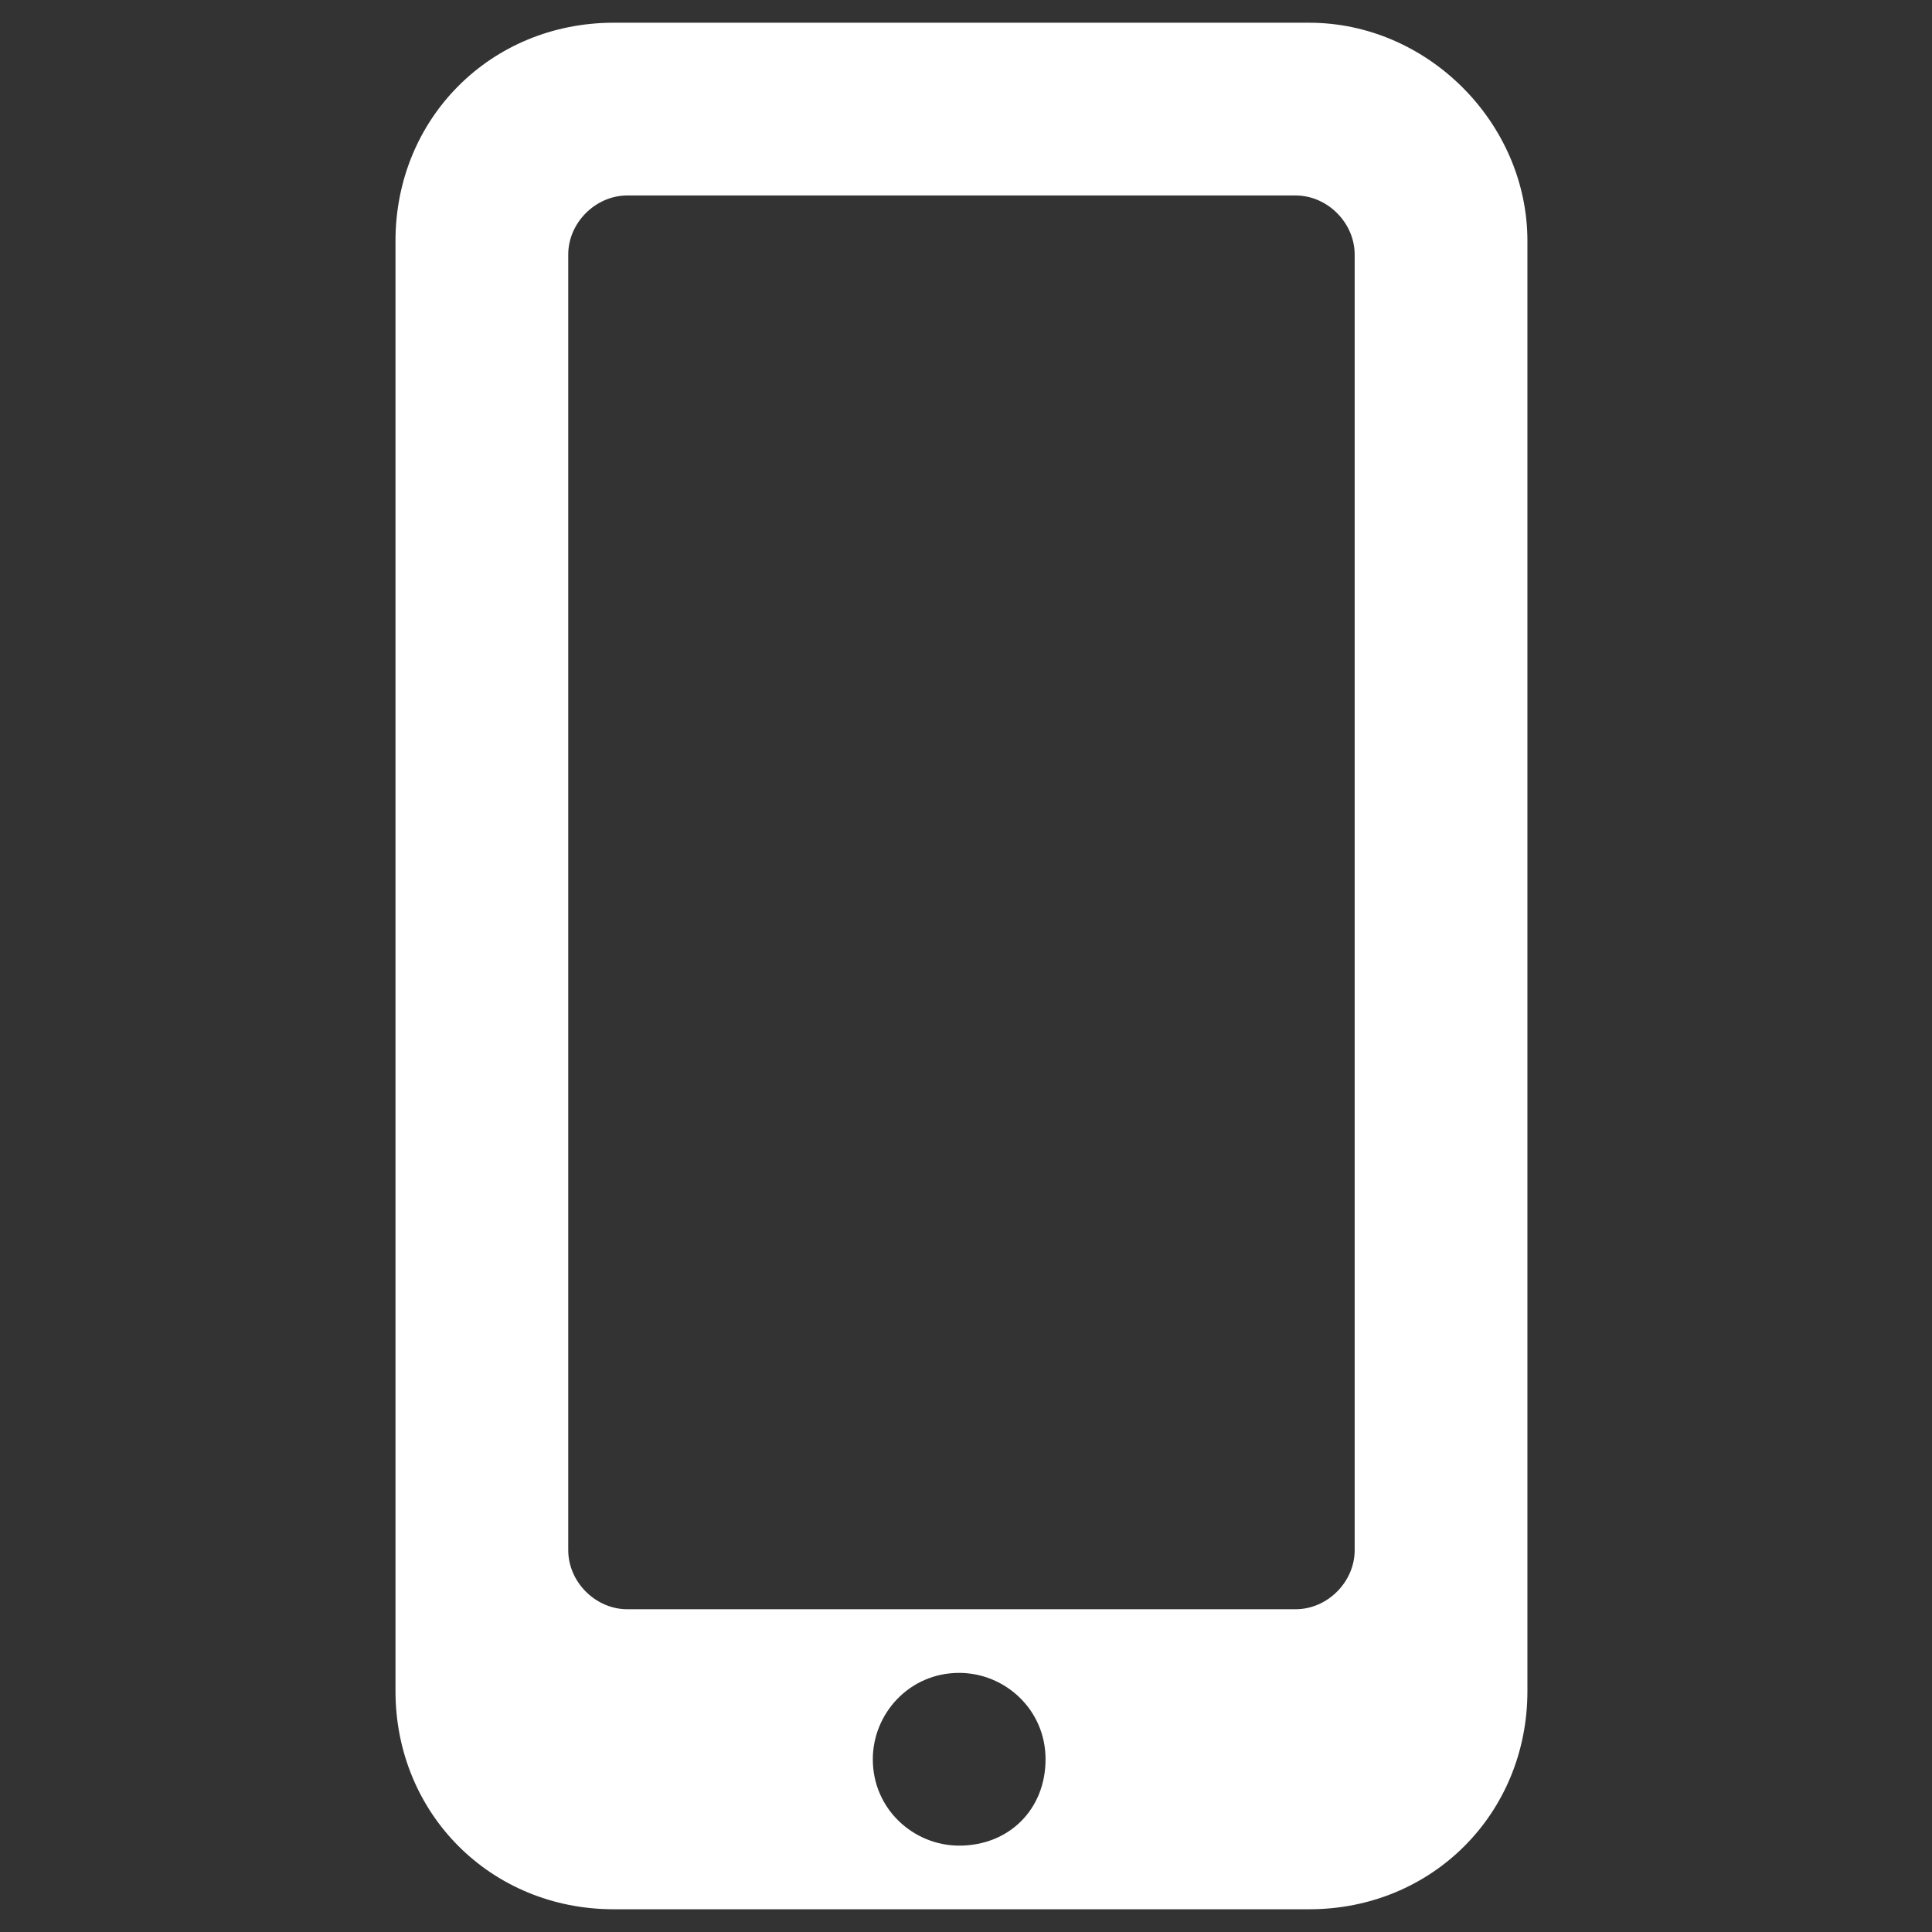
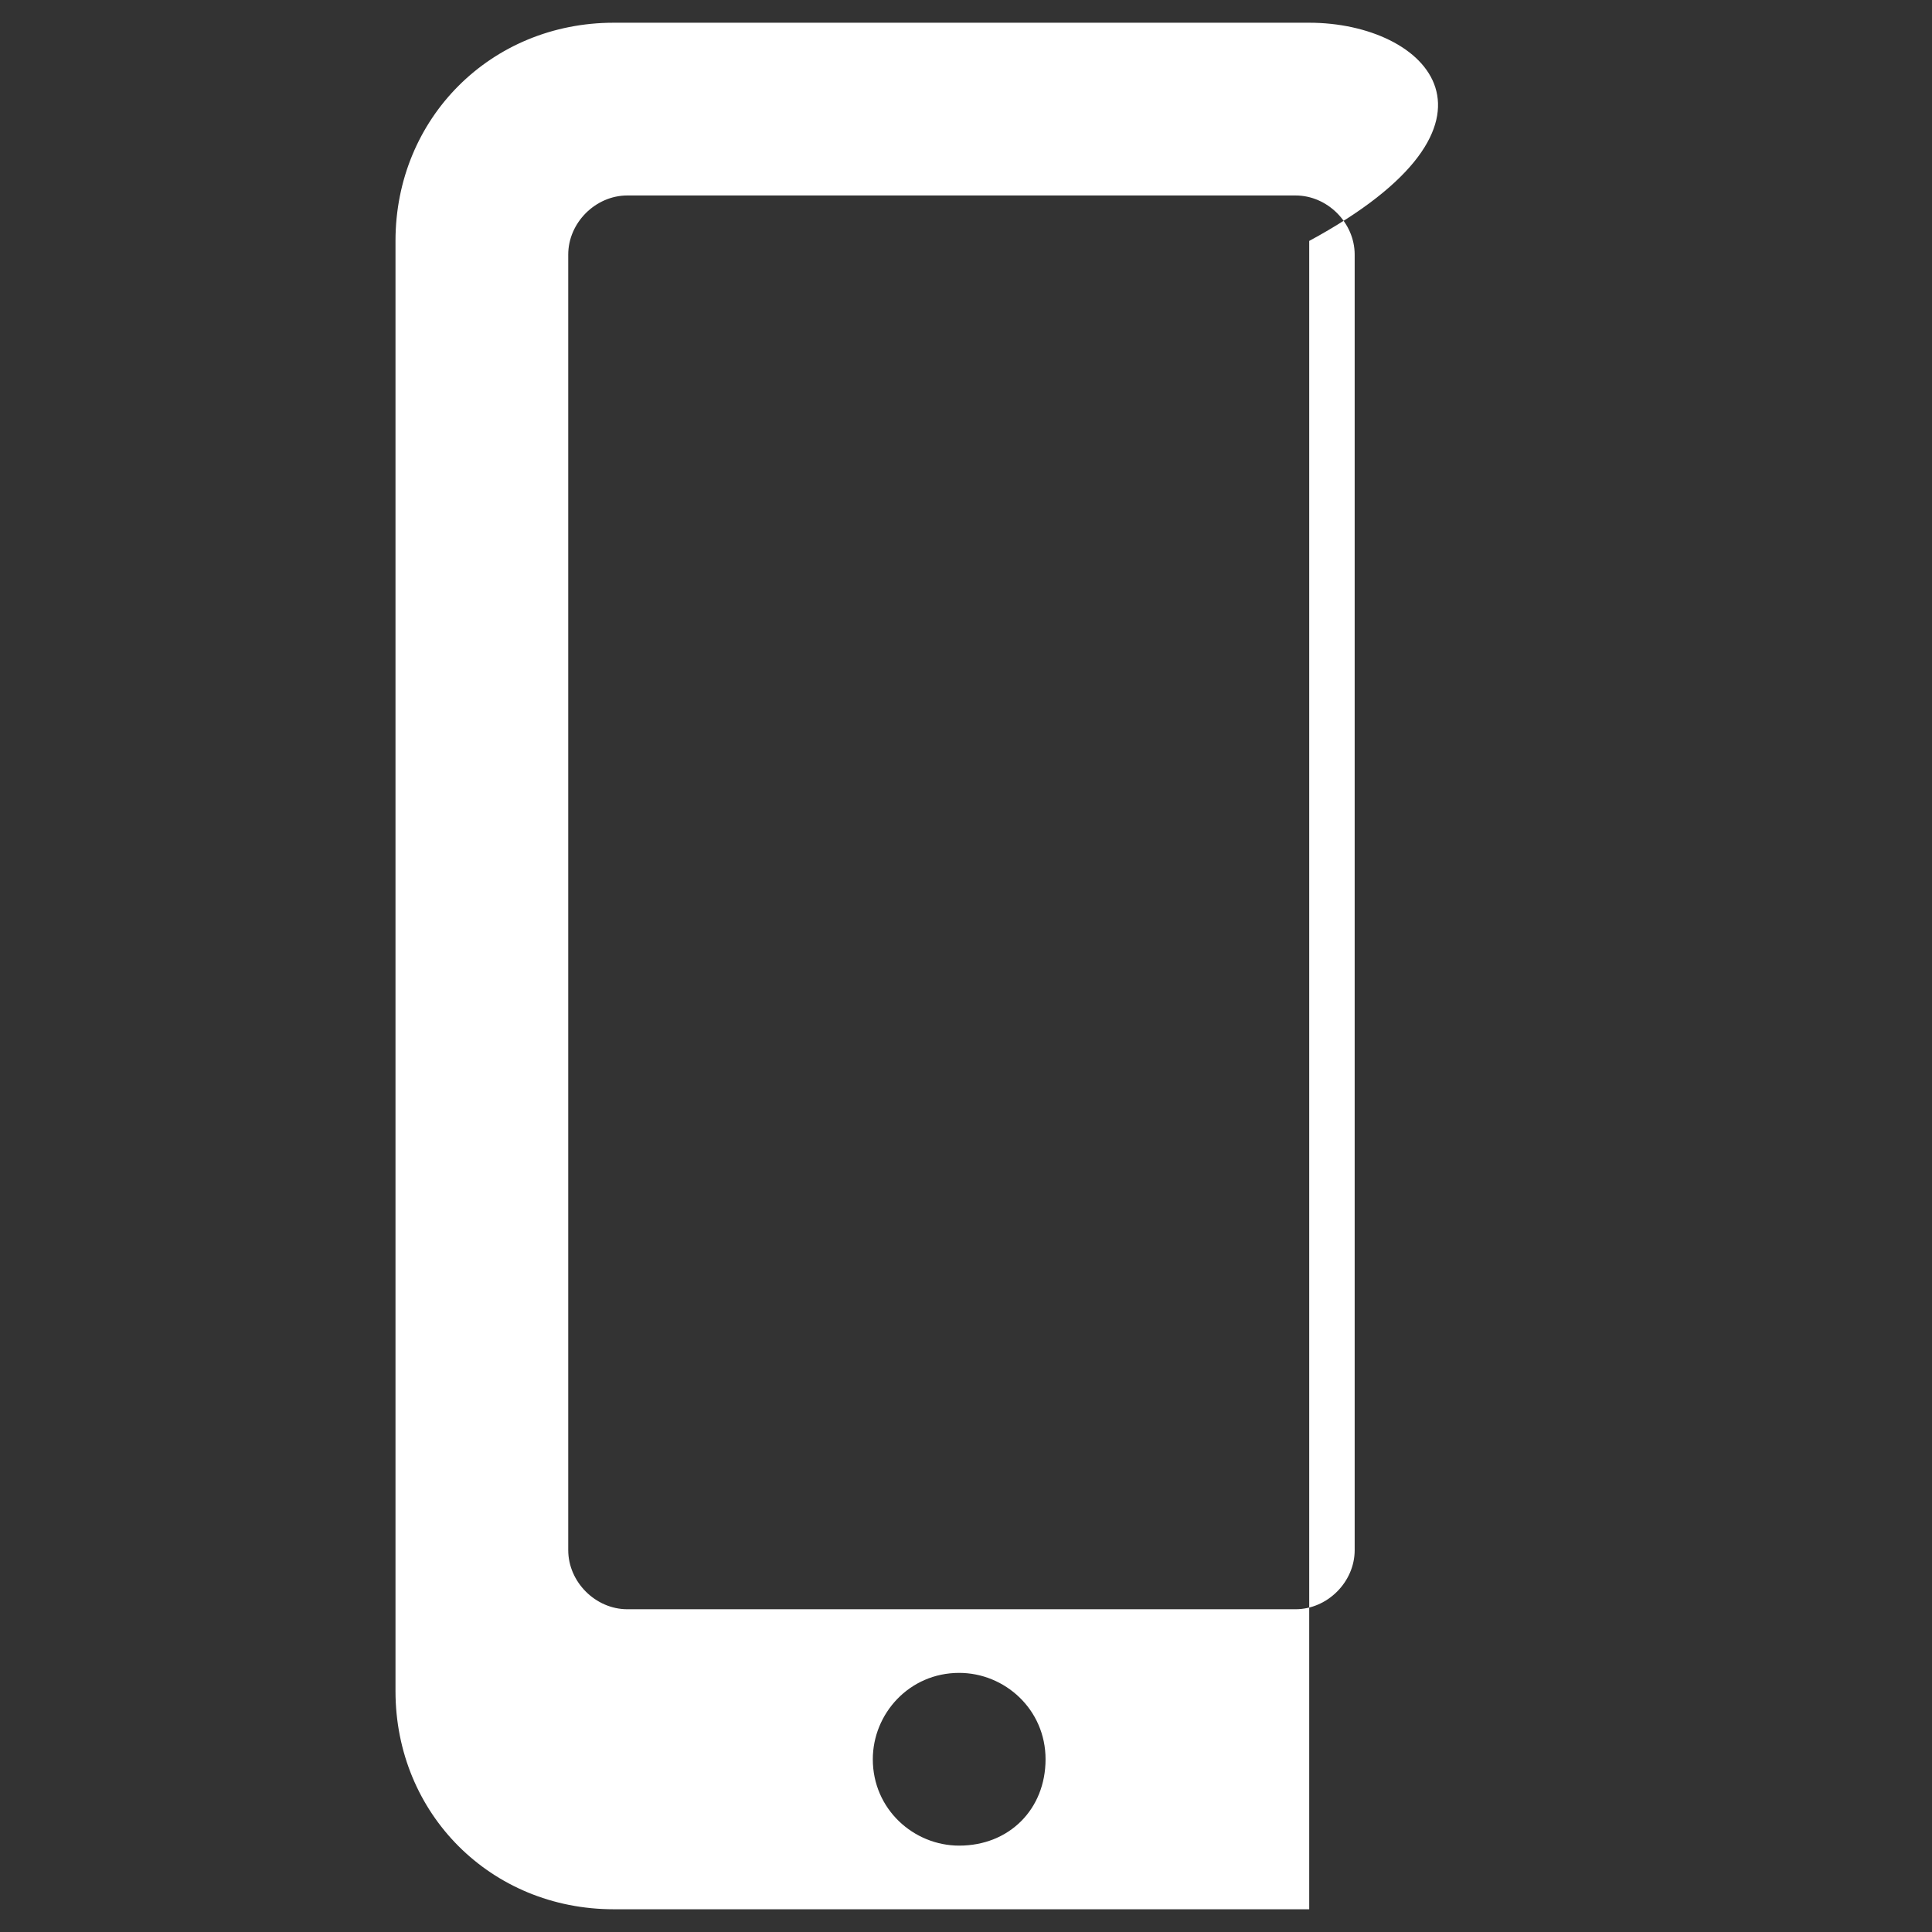
<svg xmlns="http://www.w3.org/2000/svg" version="1.1" id="Ebene_1" x="0px" y="0px" viewBox="0 0 42.5 42.5" style="enable-background:new 0 0 42.5 42.5;" xml:space="preserve">
  <rect x="0" y="0" width="42.5" height="42.5" fill="#333333" stroke="none" />
  <style type="text/css">
	.st0{fill:#FFFFFF;}
</style>
-   <path class="st0" d="M29.8,34.1c0,0.7-0.6,1.3-1.3,1.3H13.8c-0.7,0-1.3-0.6-1.3-1.3V5.6c0-0.7,0.6-1.3,1.3-1.3h14.7  c0.7,0,1.3,0.6,1.3,1.3V34.1z M21.1,40.6c-1,0-1.9-0.8-1.9-1.9c0-1,0.8-1.9,1.9-1.9c1,0,1.9,0.8,1.9,1.9S22.2,40.6,21.1,40.6z   M28.8,0.5H13.5c-2.7,0-4.8,2.1-4.8,4.8v31.9c0,2.7,2.1,4.8,4.8,4.8h15.3c2.7,0,4.8-2.1,4.8-4.8V5.3C33.6,2.7,31.4,0.5,28.8,0.5  L28.8,0.5z" />
+   <path class="st0" d="M29.8,34.1c0,0.7-0.6,1.3-1.3,1.3H13.8c-0.7,0-1.3-0.6-1.3-1.3V5.6c0-0.7,0.6-1.3,1.3-1.3h14.7  c0.7,0,1.3,0.6,1.3,1.3V34.1z M21.1,40.6c-1,0-1.9-0.8-1.9-1.9c0-1,0.8-1.9,1.9-1.9c1,0,1.9,0.8,1.9,1.9S22.2,40.6,21.1,40.6z   M28.8,0.5H13.5c-2.7,0-4.8,2.1-4.8,4.8v31.9c0,2.7,2.1,4.8,4.8,4.8h15.3V5.3C33.6,2.7,31.4,0.5,28.8,0.5  L28.8,0.5z" />
</svg>